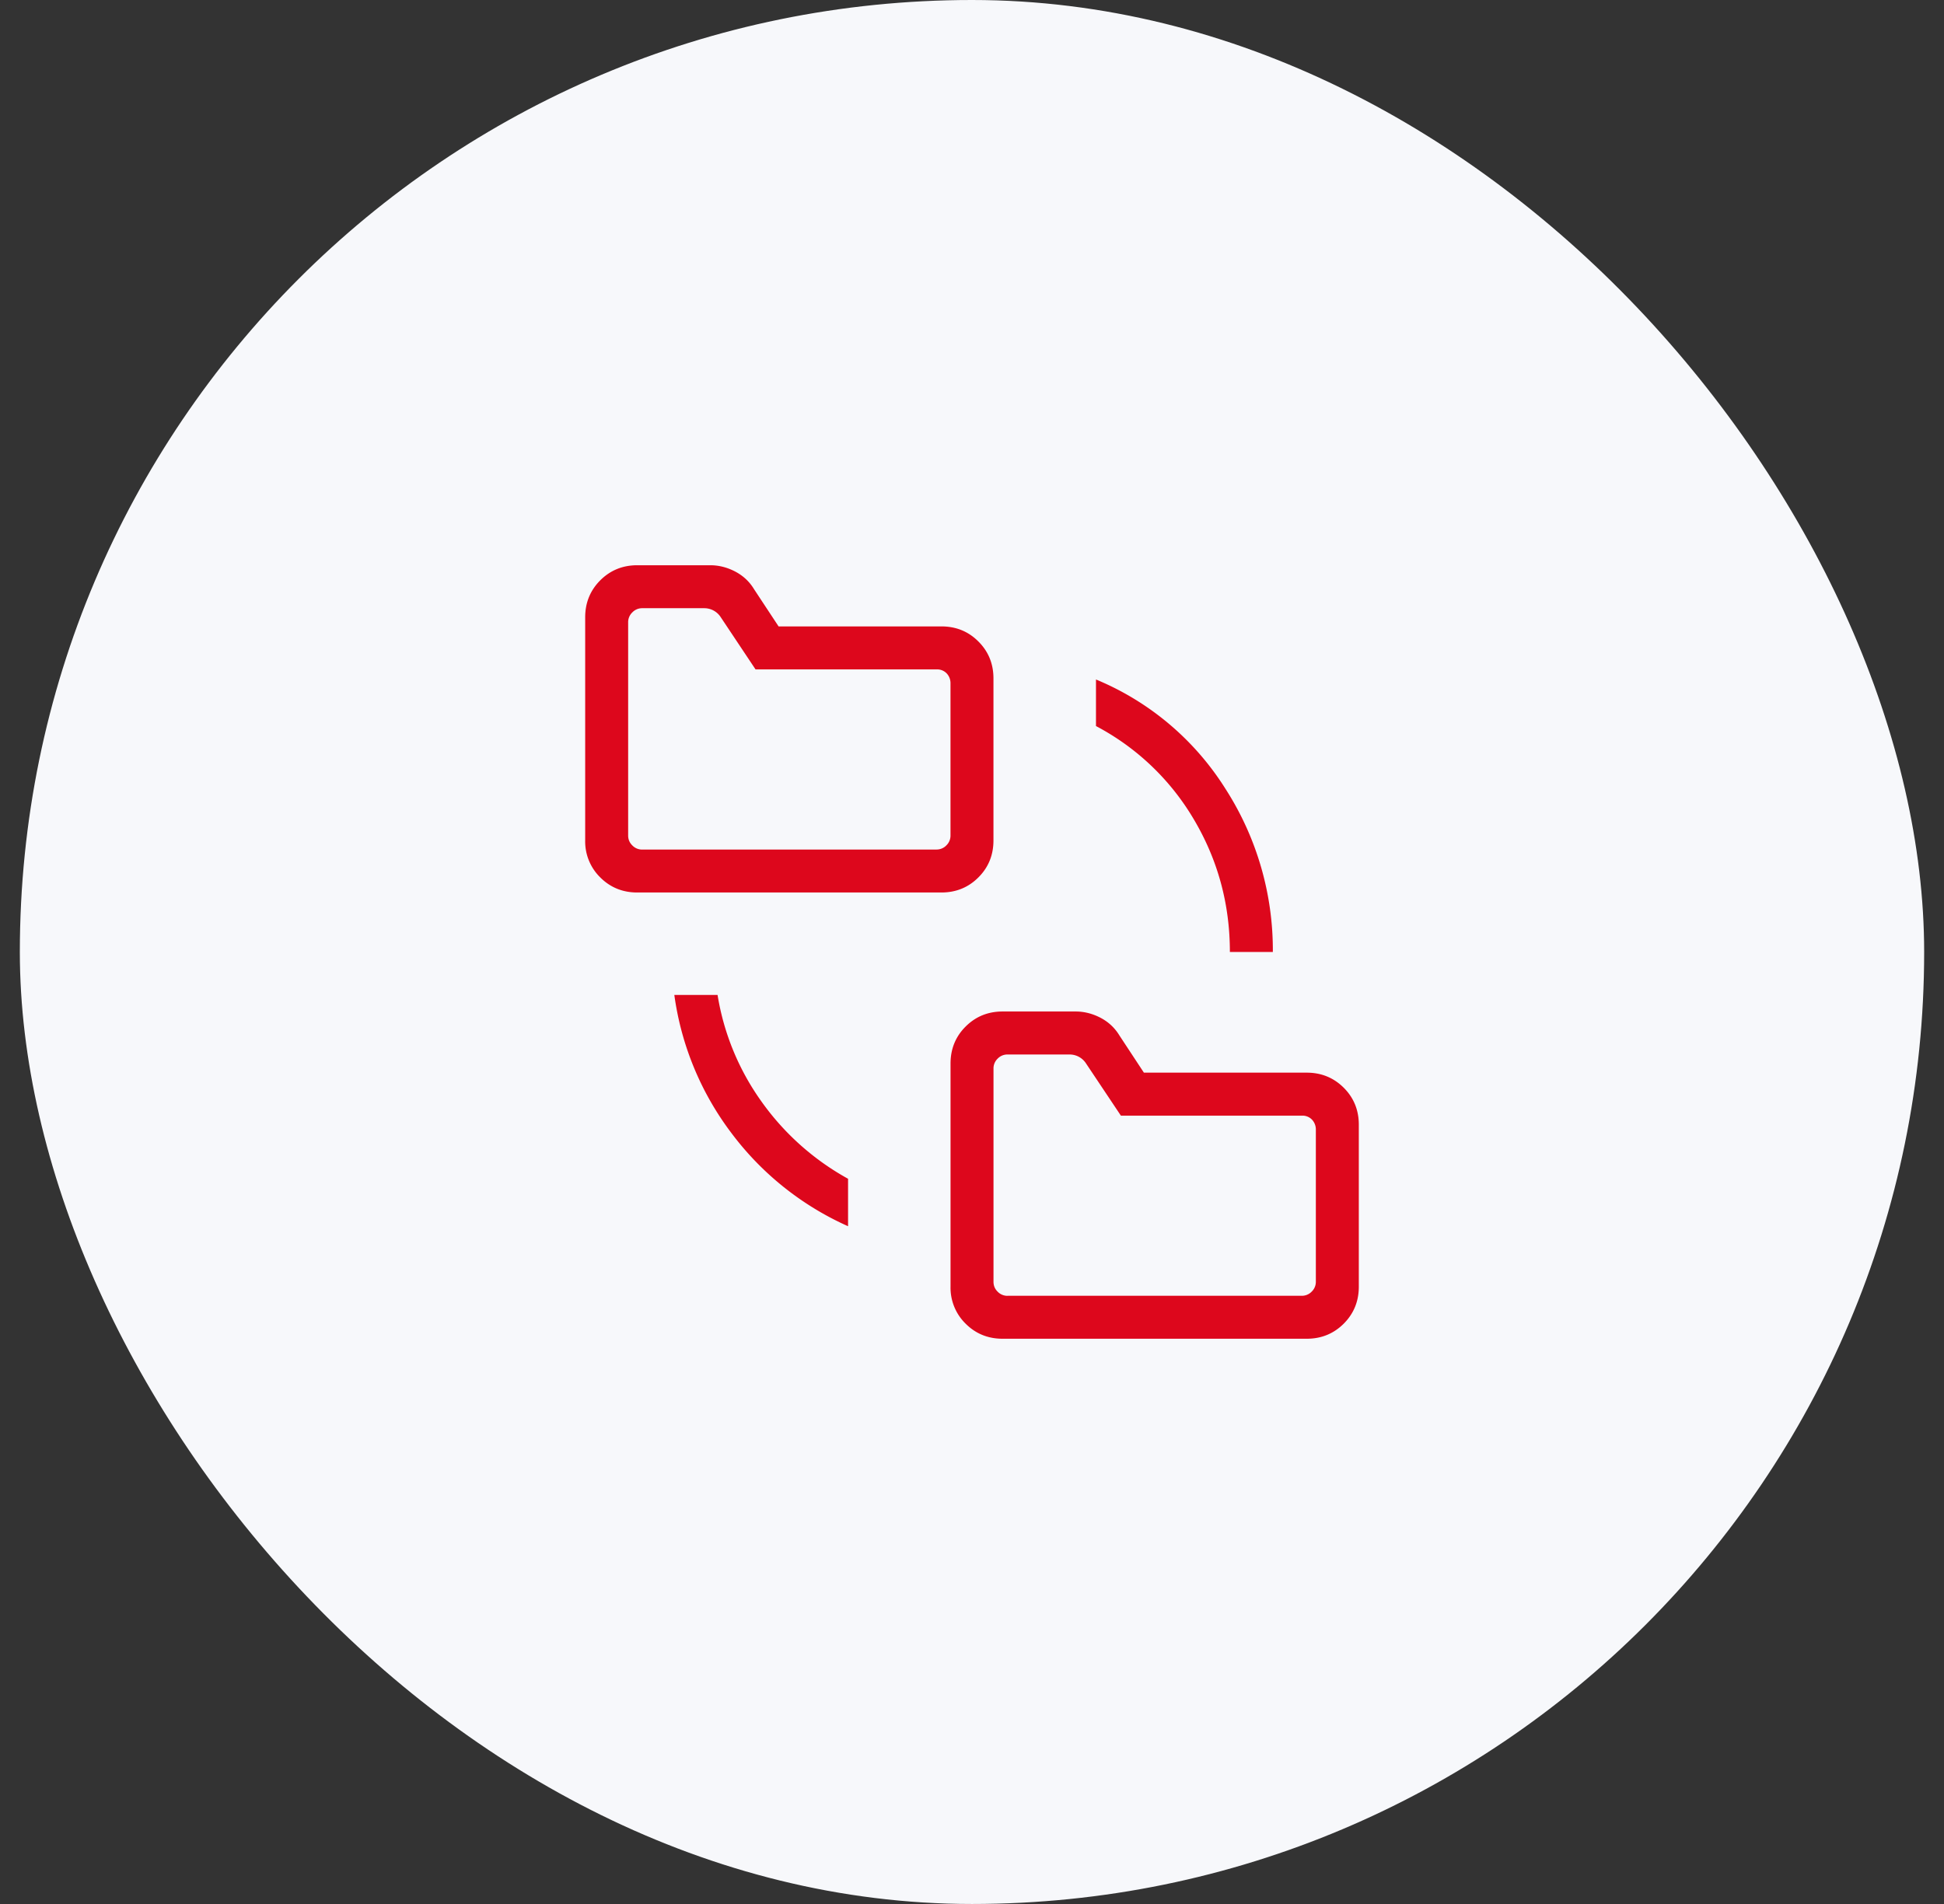
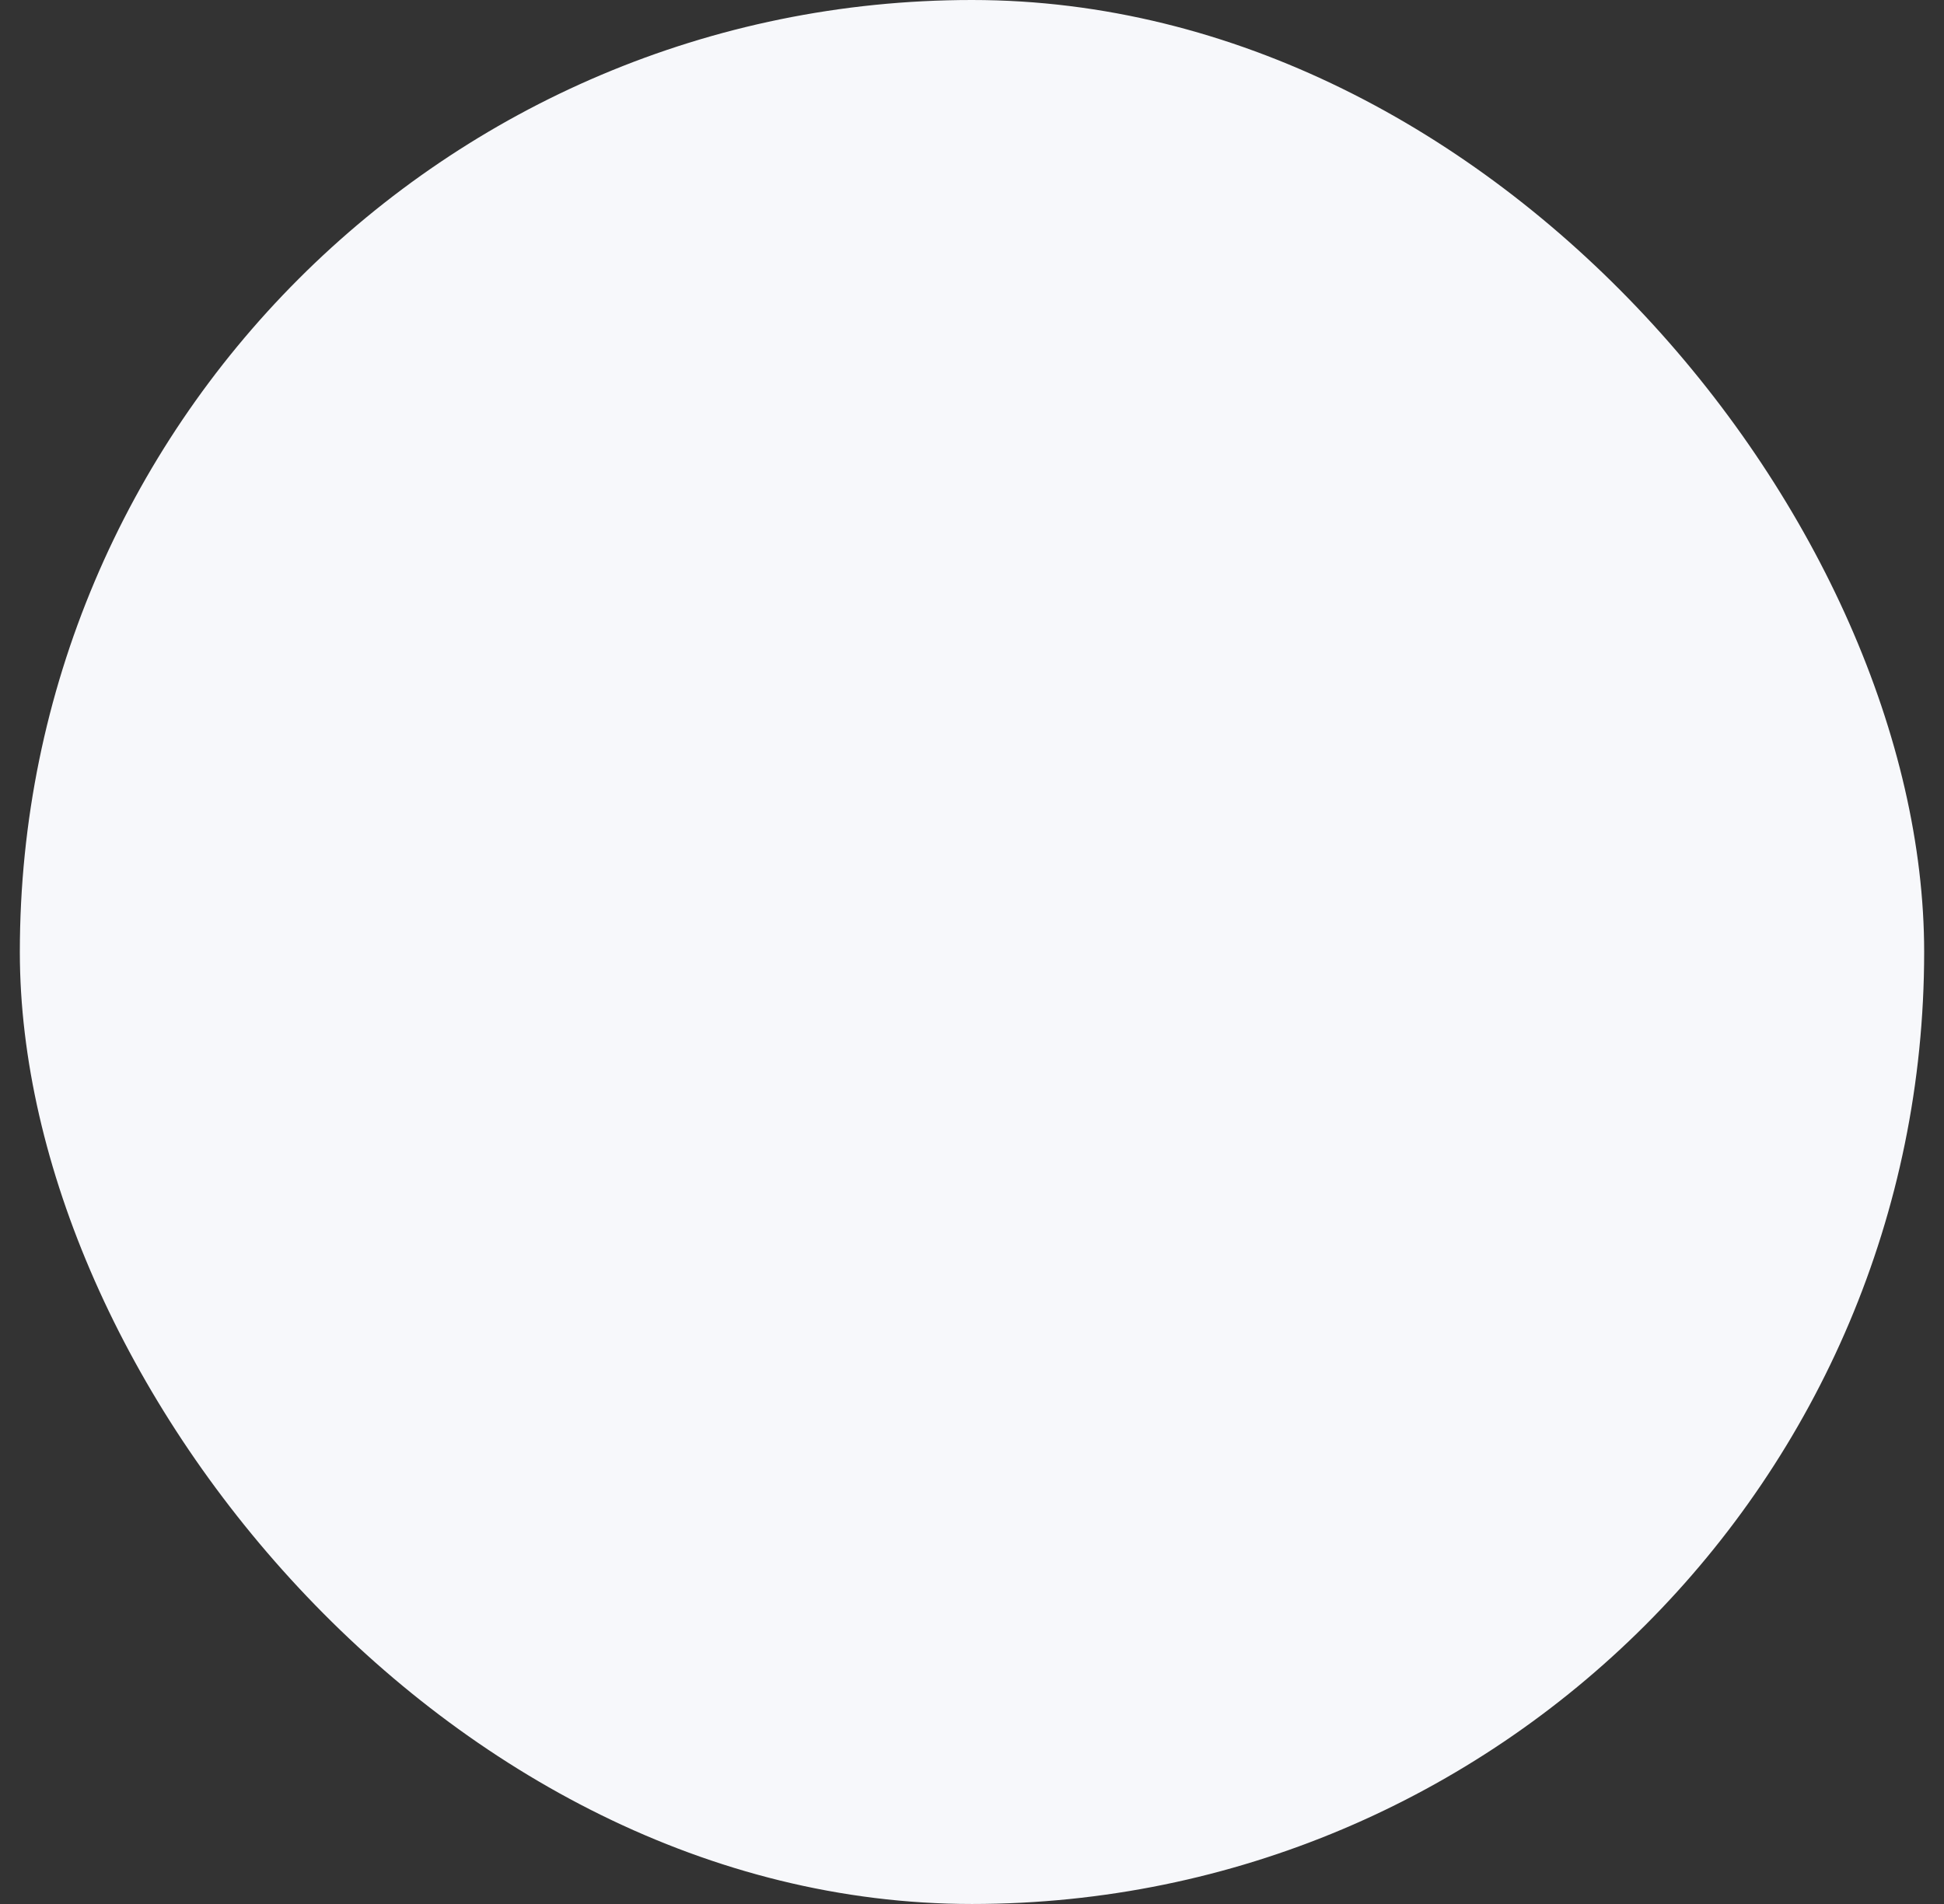
<svg xmlns="http://www.w3.org/2000/svg" width="49" height="48" fill="none">
  <rect width="100%" height="100%" fill="#333333" stroke="none" />
  <rect width="48" height="48" x=".5" fill="#F7F8FB" rx="24" />
-   <path fill="#DD071C" d="M21.375 30.913a7.475 7.475 0 0 1-2.938-2.347 7.445 7.445 0 0 1-1.44-3.483h1.09a6.356 6.356 0 0 0 1.109 2.69 6.557 6.557 0 0 0 2.18 1.944v1.196Zm3.896 2.837c-.368 0-.679-.127-.932-.38a1.268 1.268 0 0 1-.38-.932v-5.625c0-.368.126-.68.38-.933.253-.253.564-.38.932-.38h1.841c.216 0 .424.053.627.158.202.106.361.255.478.448l.616.936h4.105c.367 0 .678.127.932.38.253.253.38.564.38.932v4.084c0 .367-.127.678-.38.932-.254.253-.564.38-.932.38H25.27ZM16.062 22.5c-.368 0-.678-.127-.932-.38a1.268 1.268 0 0 1-.38-.933v-5.625c0-.367.127-.678.38-.932.254-.253.564-.38.932-.38h1.842c.215 0 .424.053.626.158.202.106.362.255.478.448l.617.936h4.104c.368 0 .679.126.932.38.254.253.38.564.38.932v4.083c0 .368-.126.68-.38.933-.253.253-.564.38-.932.38h-7.666ZM31 24c0-1.201-.3-2.31-.898-3.326a6.236 6.236 0 0 0-2.477-2.37V17.13a7.03 7.03 0 0 1 3.263 2.755A7.516 7.516 0 0 1 32.083 24H31Zm-5.604 8.667h7.416a.34.34 0 0 0 .25-.105.34.34 0 0 0 .105-.25V28.48a.361.361 0 0 0-.094-.25.333.333 0 0 0-.26-.104h-4.56l-.876-1.312a.492.492 0 0 0-.417-.23h-1.564a.34.34 0 0 0-.25.105.34.34 0 0 0-.104.25v5.374c0 .098.034.181.104.25a.34.34 0 0 0 .25.105Zm-9.208-11.25h7.416a.34.34 0 0 0 .25-.105.34.34 0 0 0 .104-.25V17.23a.36.36 0 0 0-.093-.25.332.332 0 0 0-.26-.104h-4.561l-.875-1.313a.493.493 0 0 0-.417-.23h-1.564a.34.34 0 0 0-.25.106.34.34 0 0 0-.105.25v5.374c0 .098.035.181.105.25a.34.34 0 0 0 .25.105Z" />
</svg>